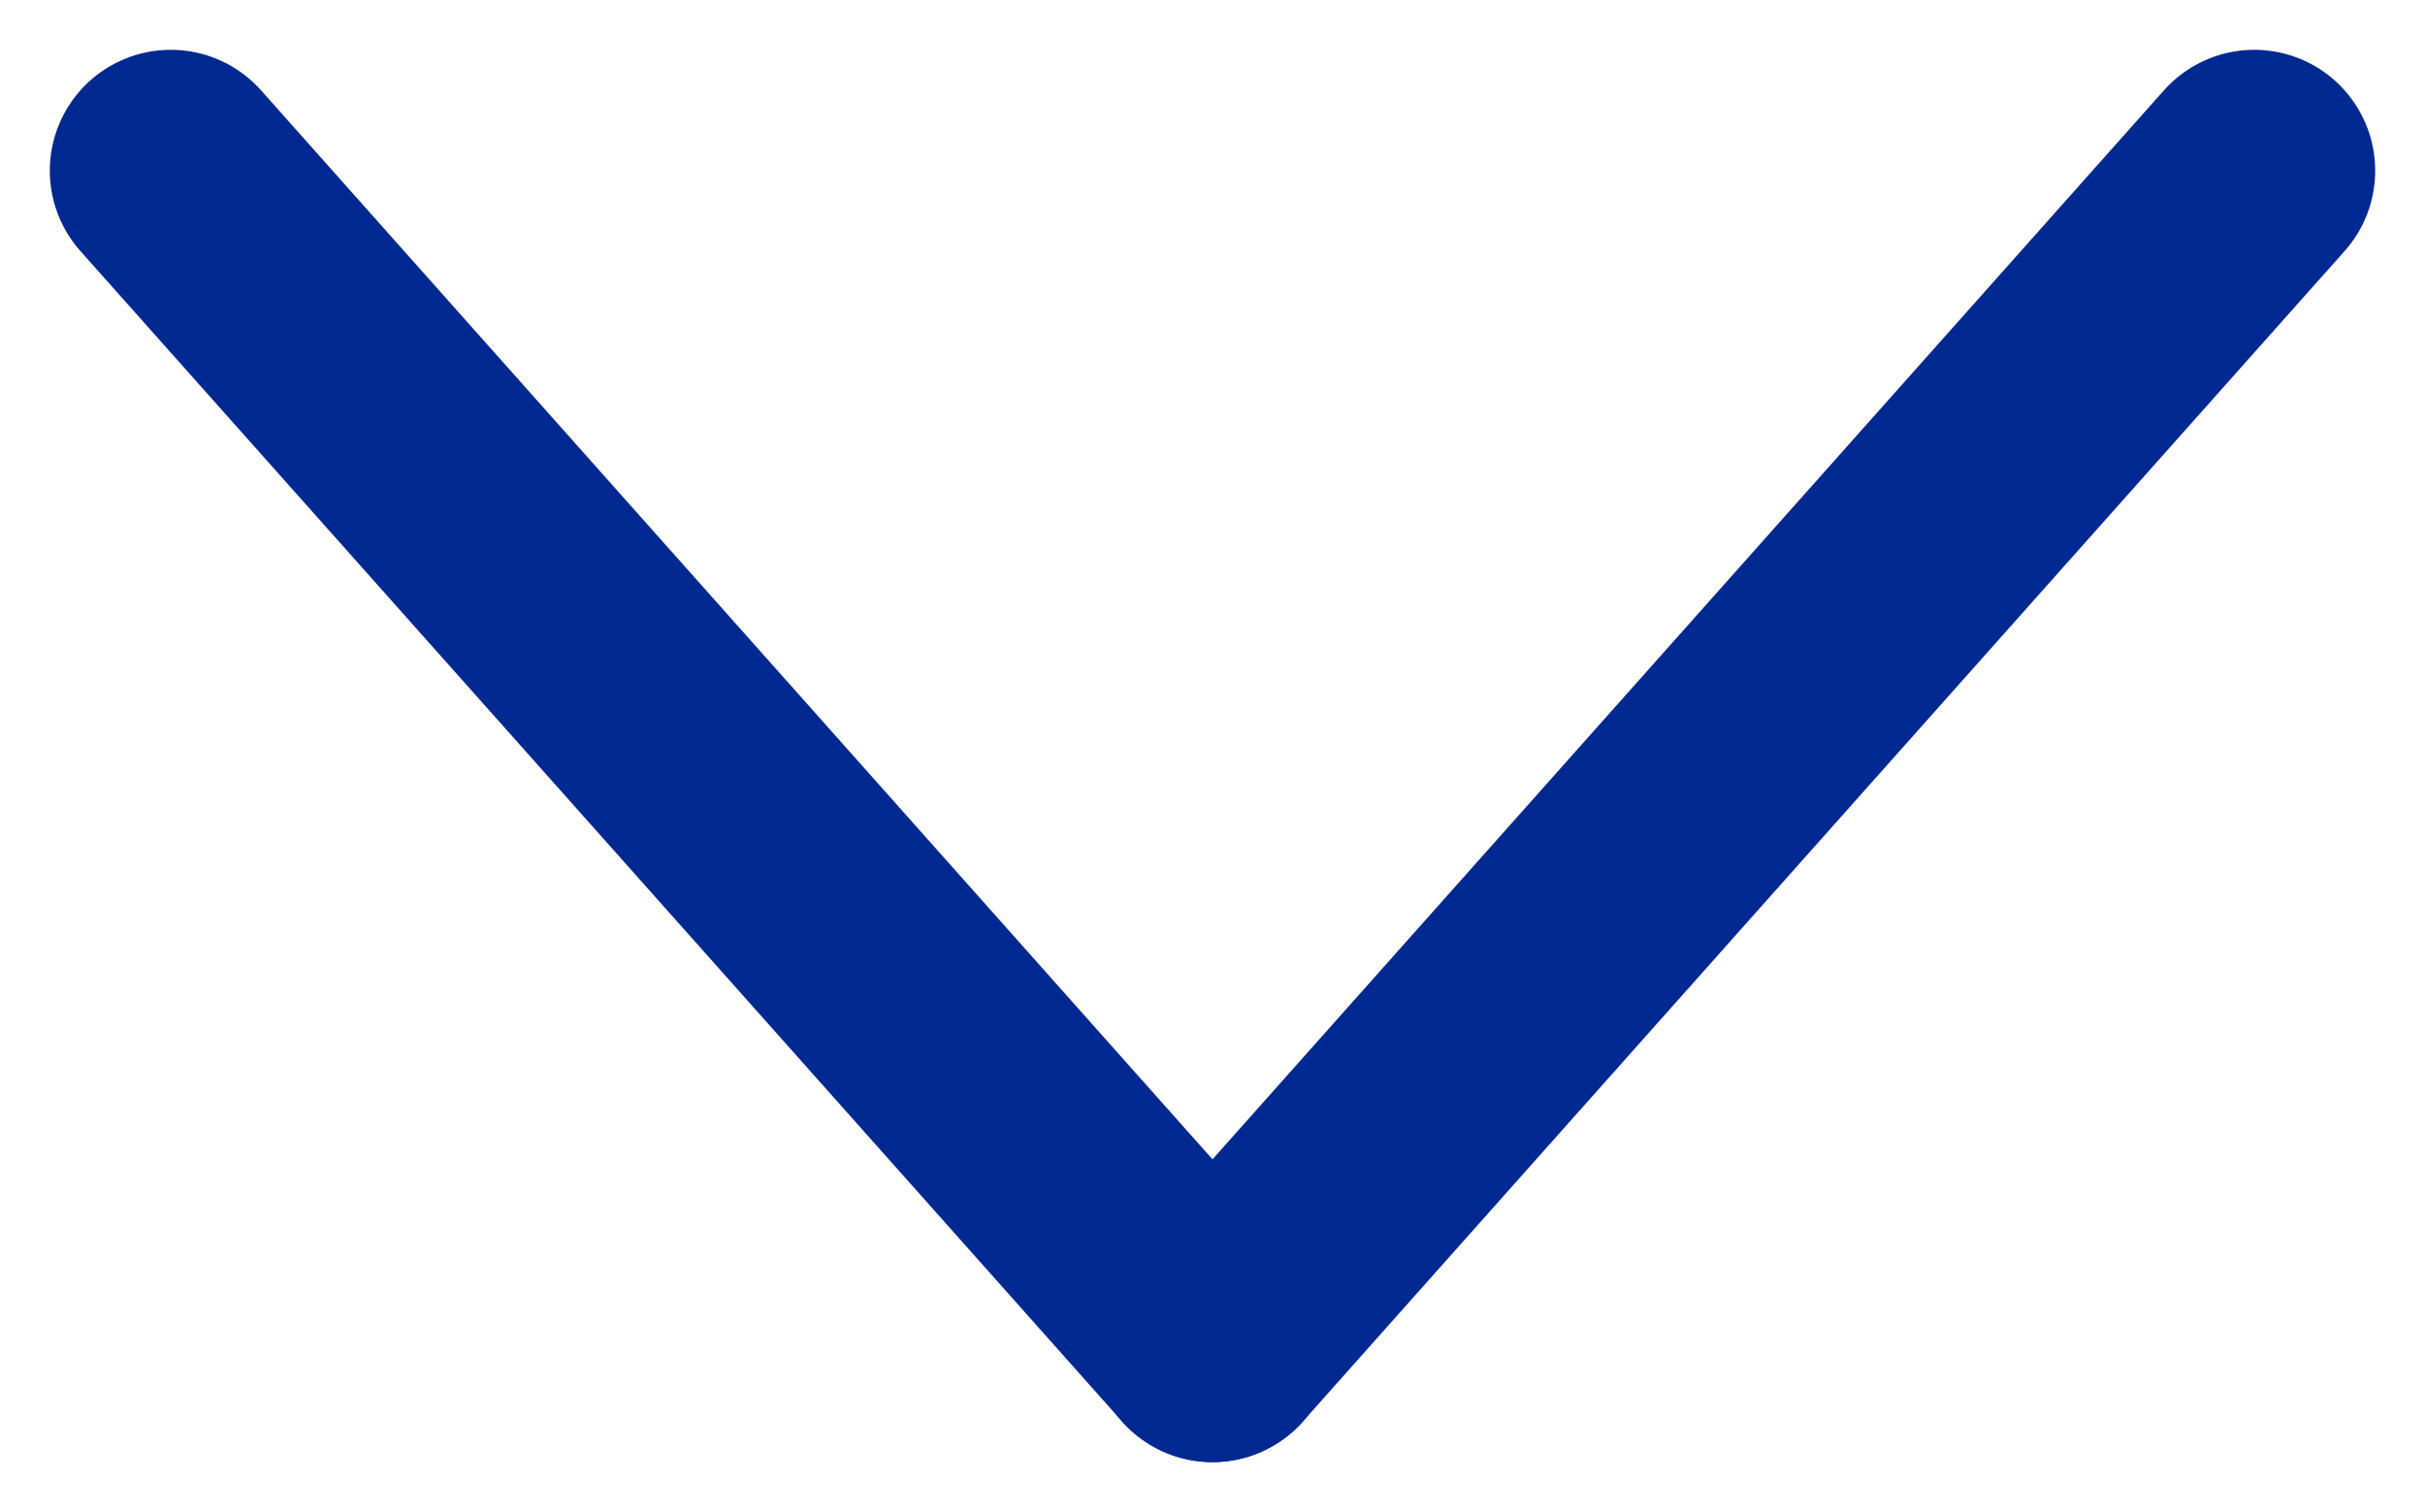
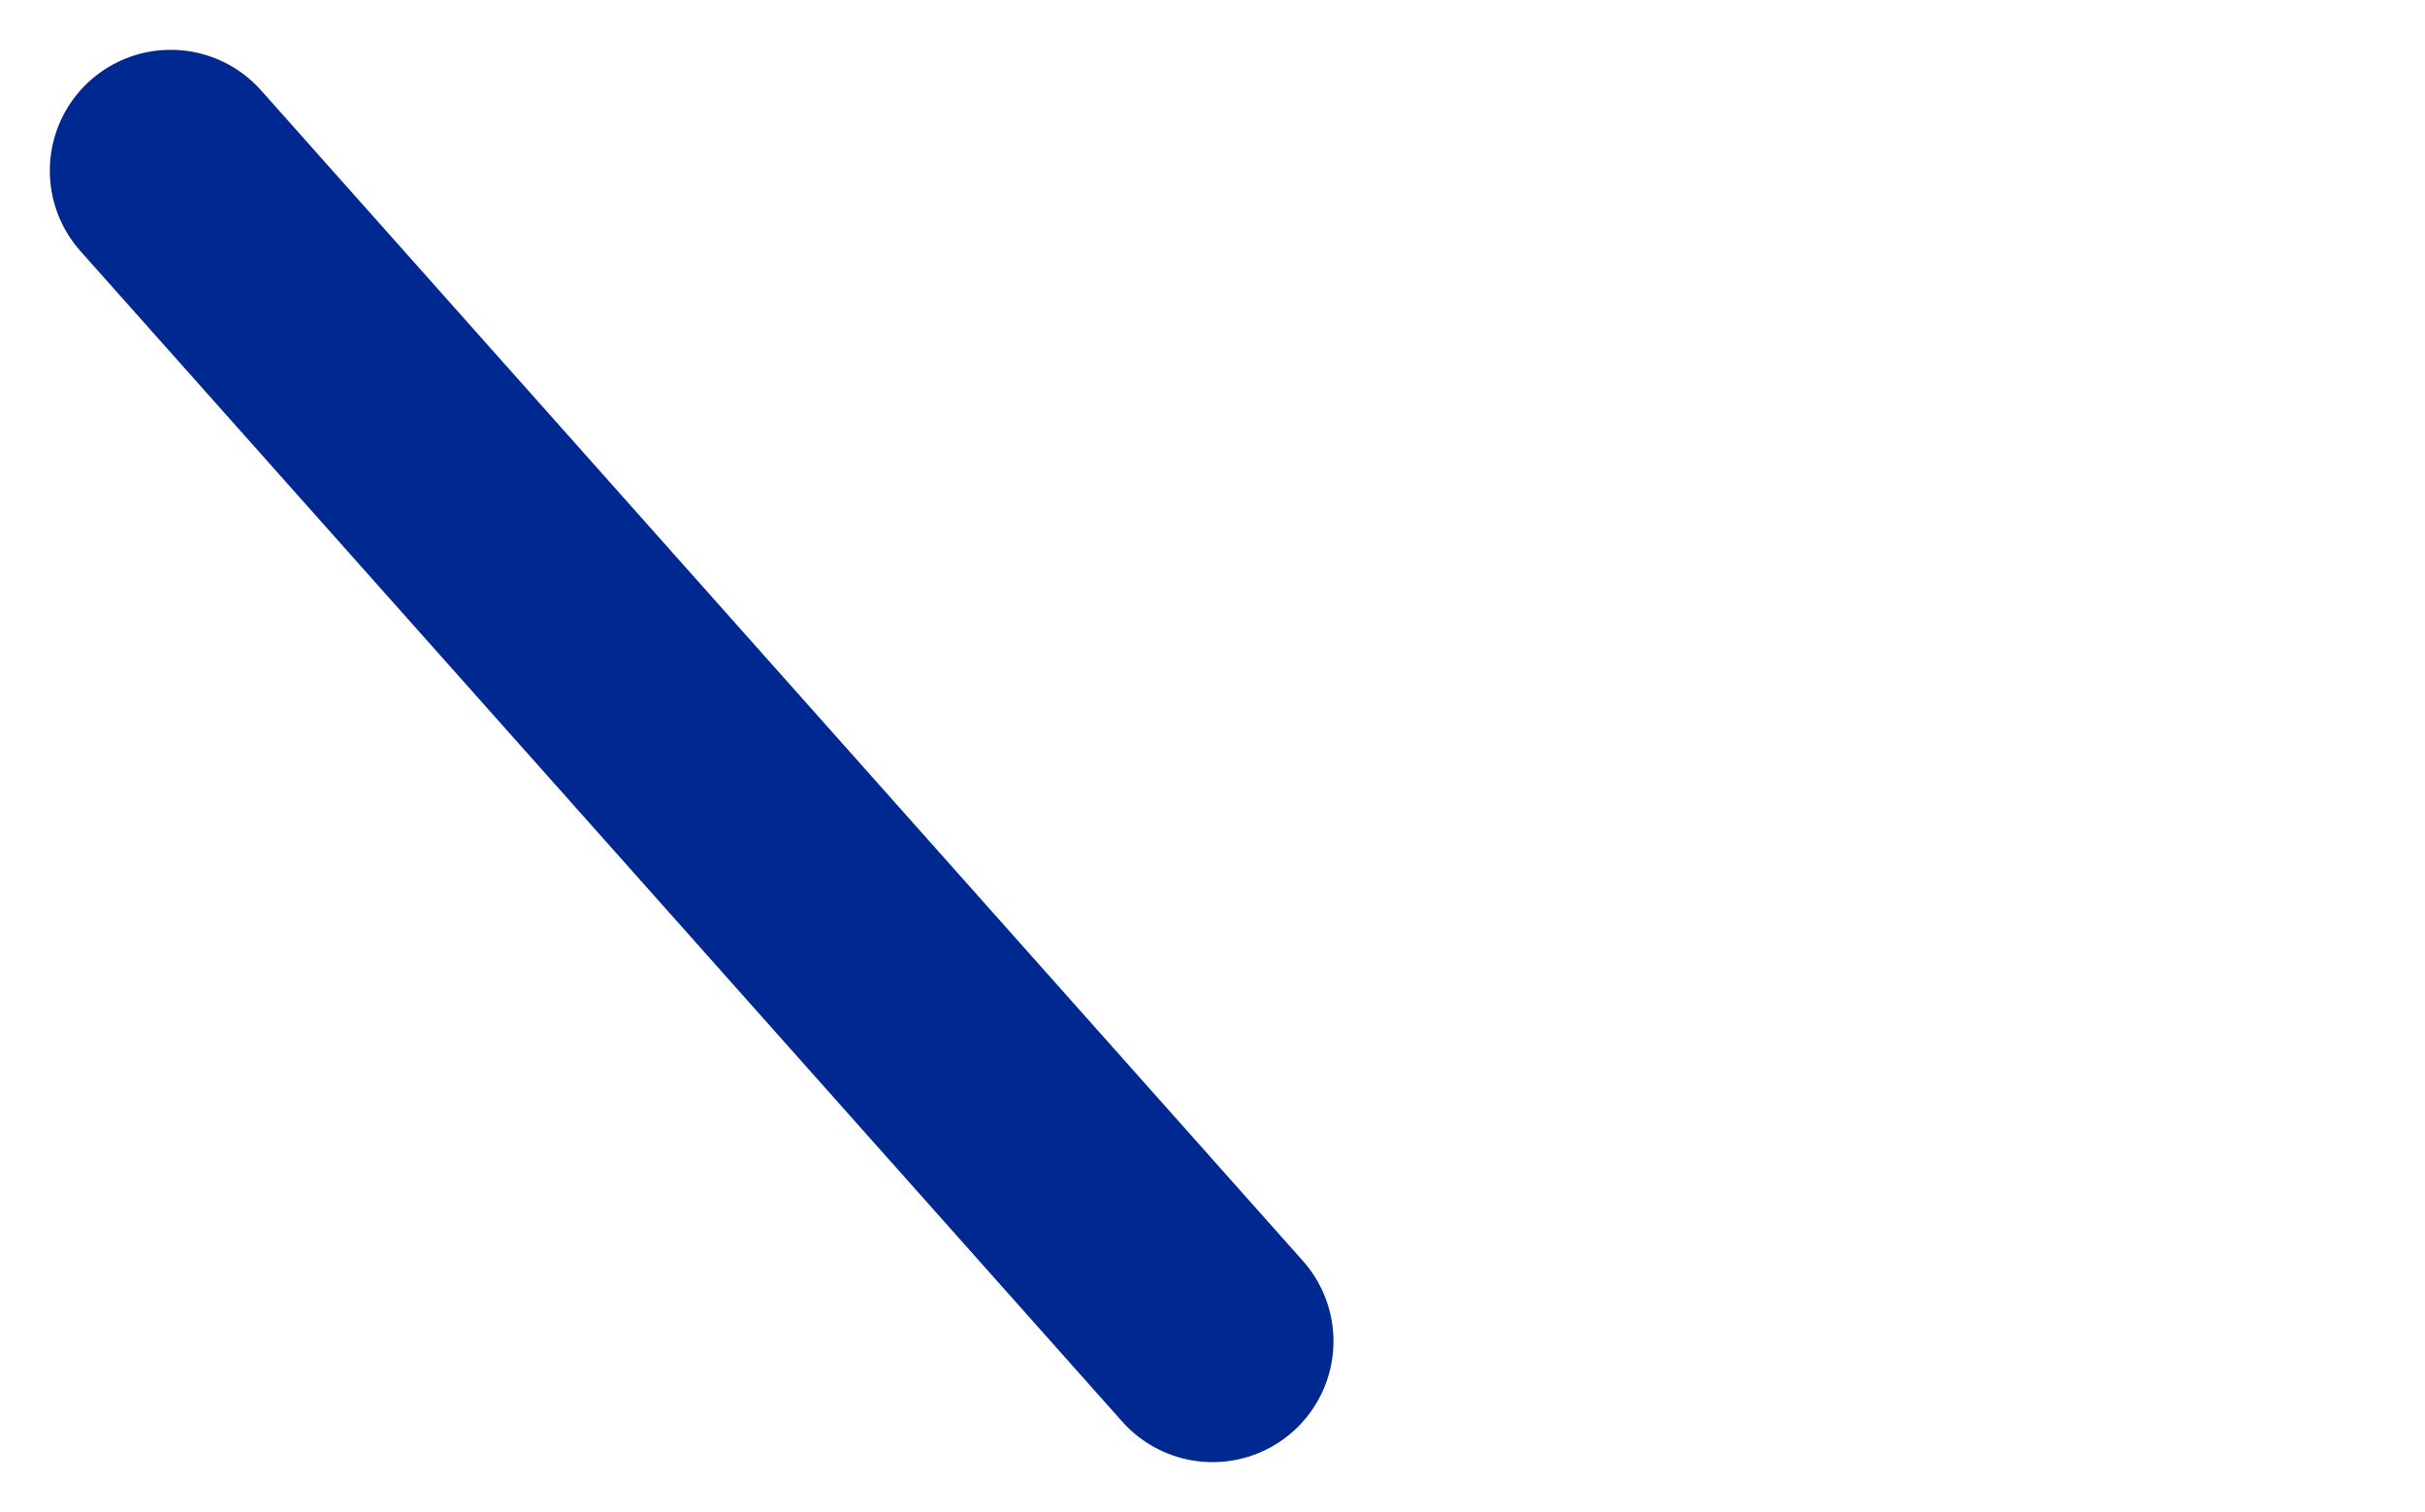
<svg xmlns="http://www.w3.org/2000/svg" width="20.057" height="12.507" viewBox="0 0 20.057 12.507">
  <g transform="translate(1.412 1.412)">
    <line x2="8.617" y2="9.683" transform="translate(0 0)" fill="none" stroke="#002891" stroke-linecap="round" stroke-width="2" />
-     <line x1="8.617" y2="9.683" transform="translate(8.616 0)" fill="none" stroke="#002891" stroke-linecap="round" stroke-width="2" />
  </g>
</svg>